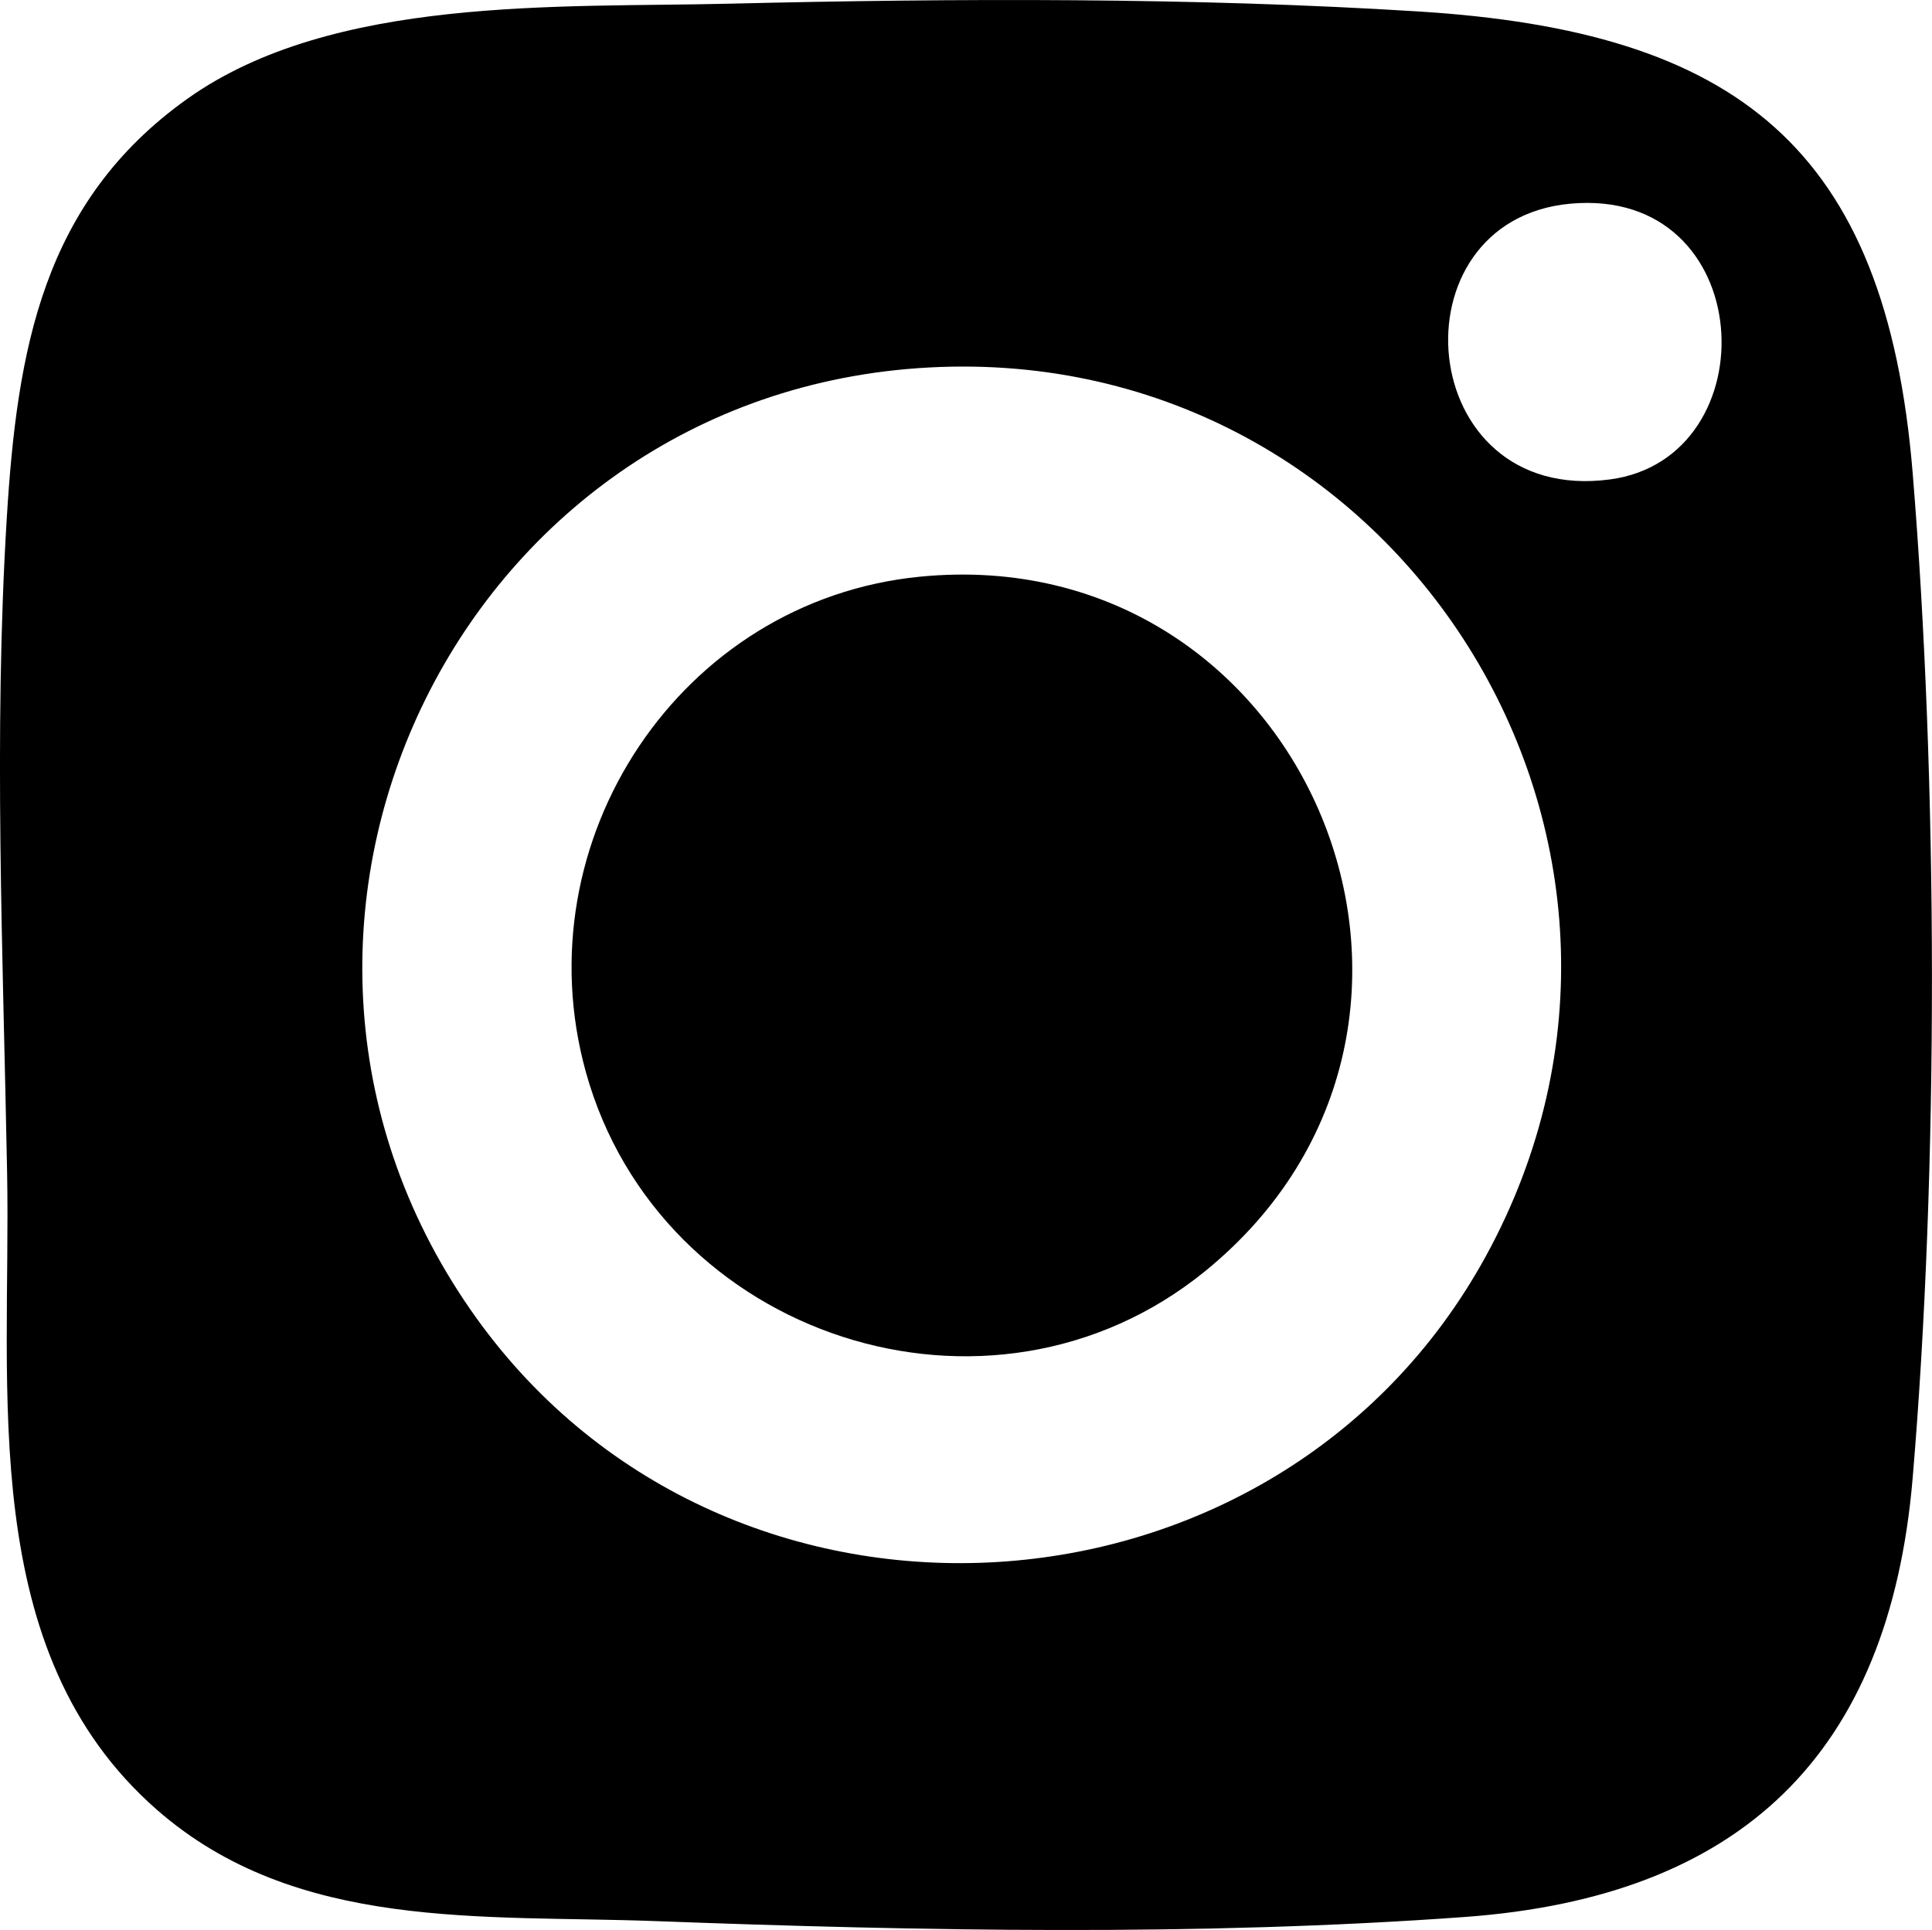
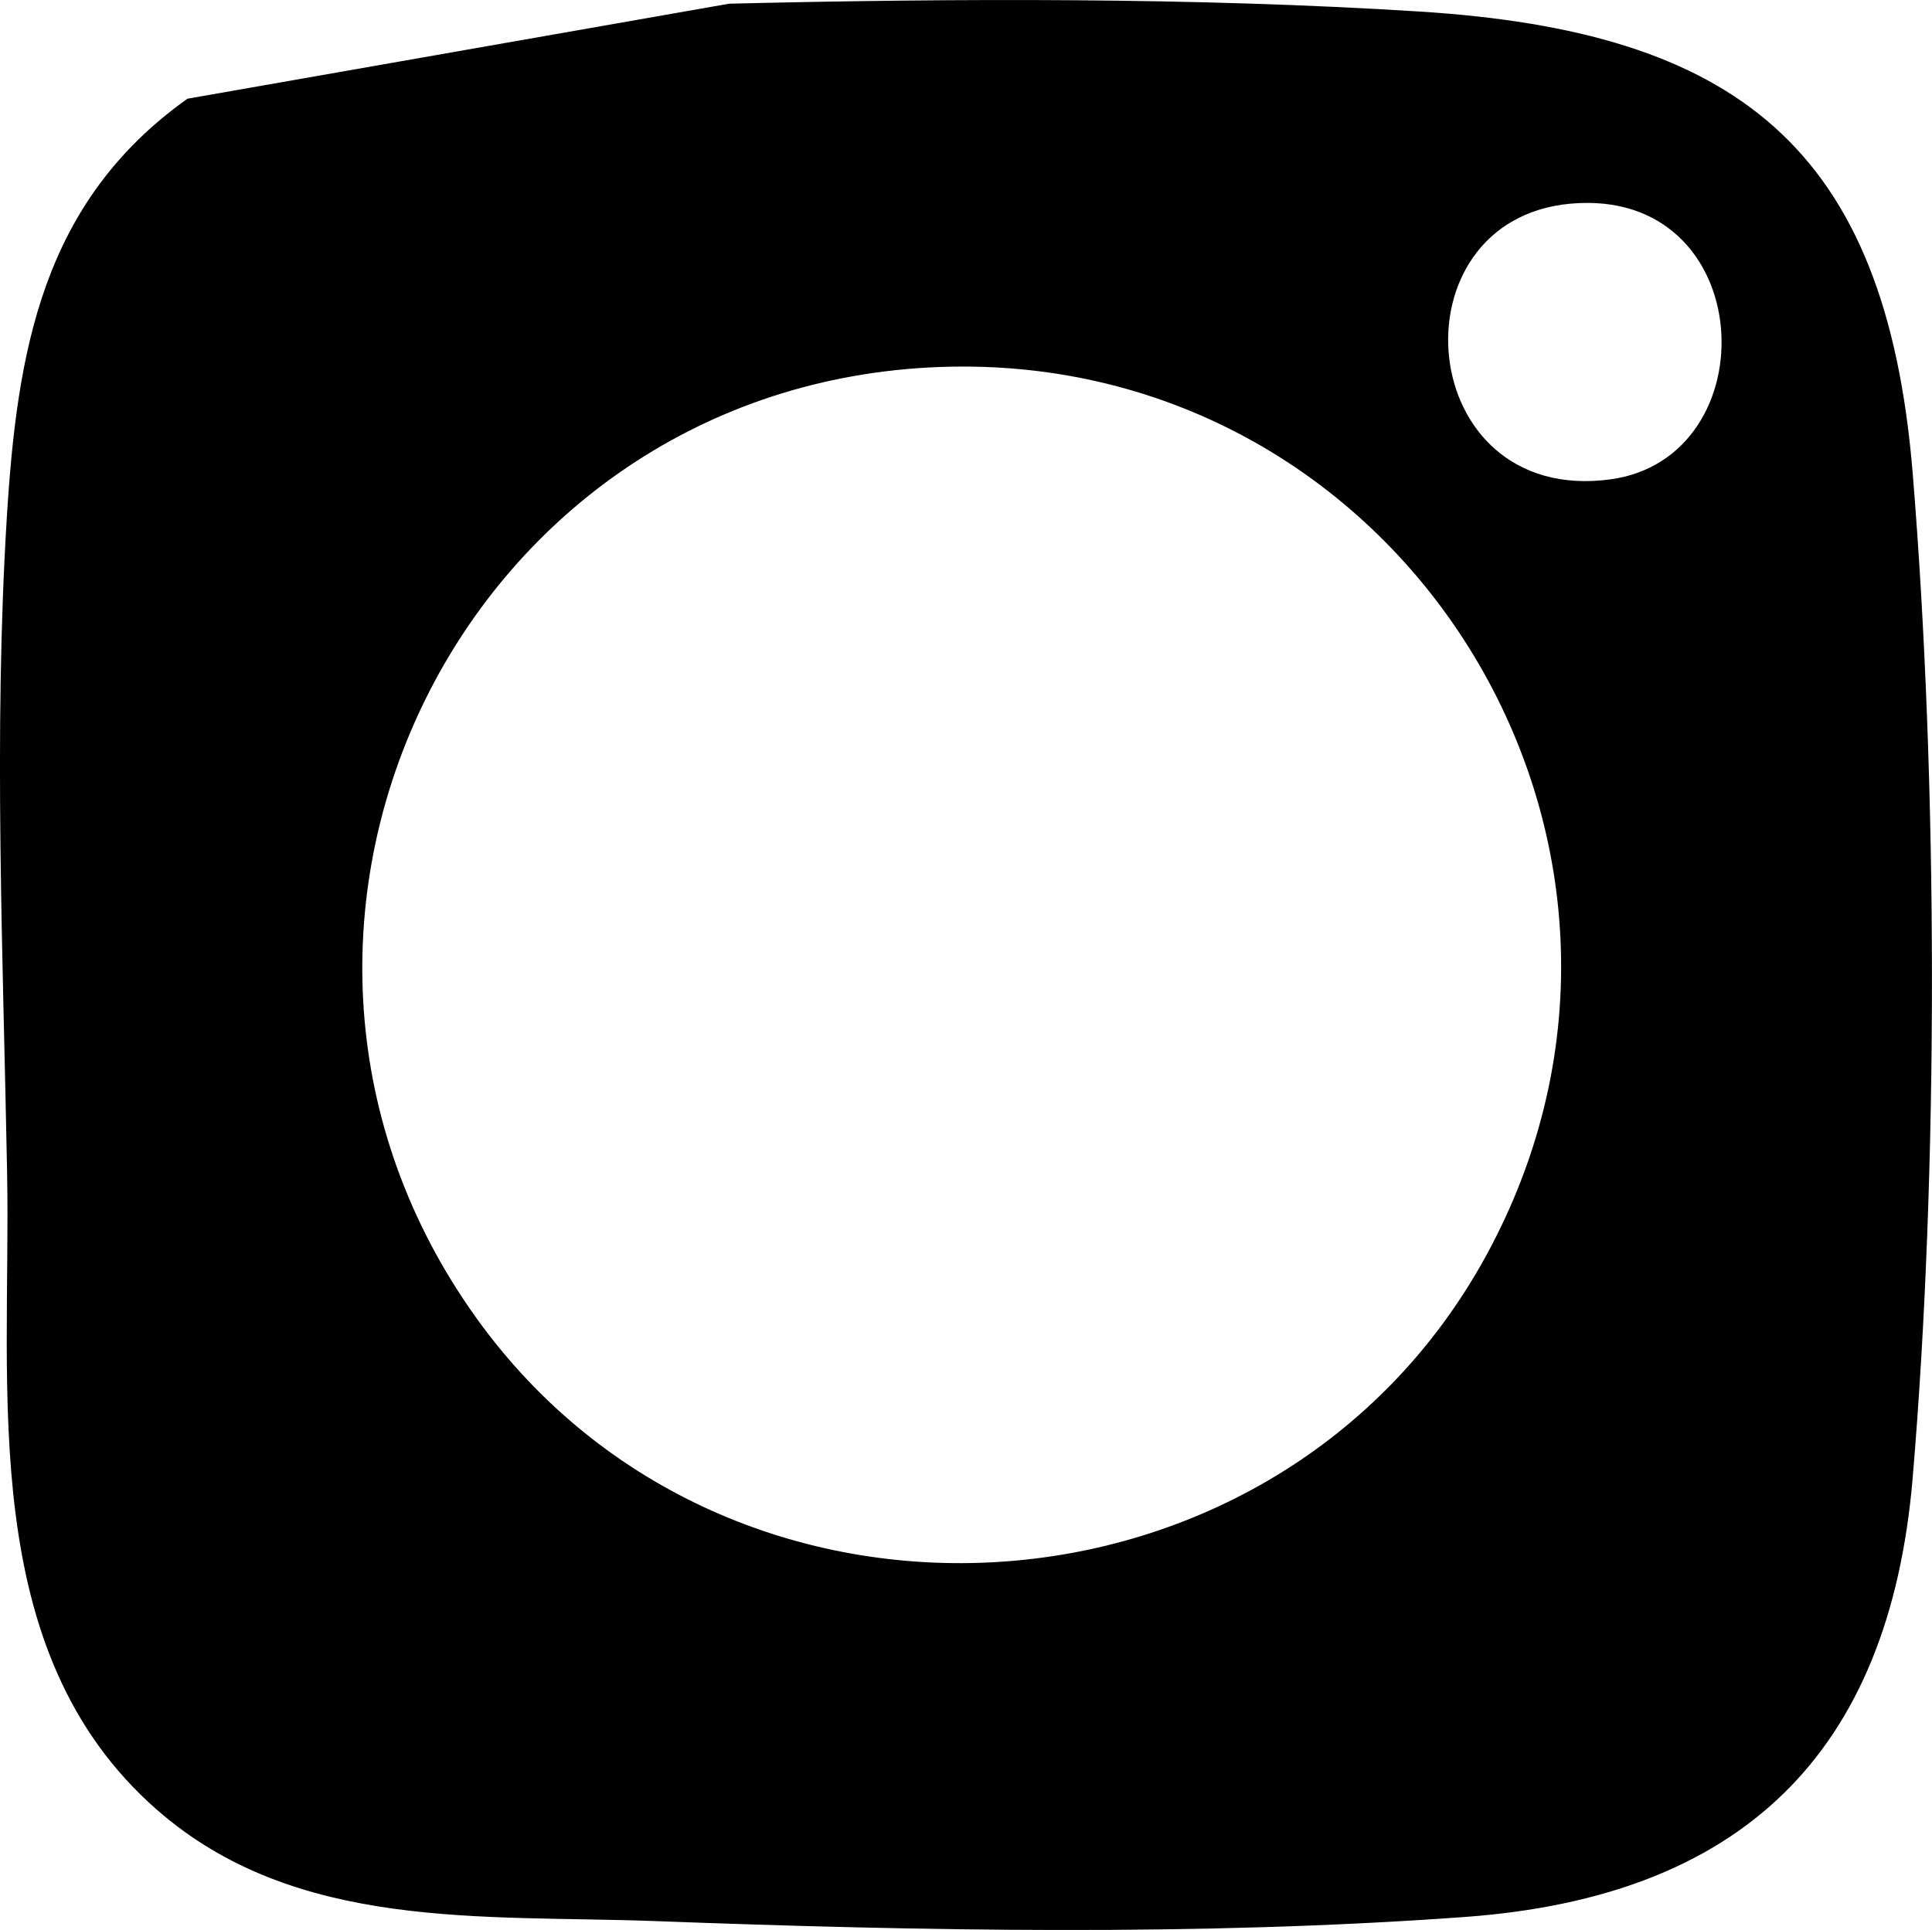
<svg xmlns="http://www.w3.org/2000/svg" id="Layer_2" data-name="Layer 2" viewBox="0 0 219.93 219.75">
  <g id="Layer_1-2" data-name="Layer 1">
    <g>
-       <path d="M83.01.42c25.7-.62,52.95-.72,78.54.89,36,2.26,53.13,15.34,56.18,52.55,2.88,35.16,2.97,79.27,0,114.42-2.66,31.48-19.56,47.7-50.97,49.99-30.12,2.2-62.03,1.6-92.16.47-19.63-.73-40.89,1.19-56.72-12.66C-2.77,188.03,1.27,158.41.81,133.57s-1.55-49.93-.04-74.56C1.94,39.91,4.82,22.99,21.34,11.24S63.72.89,83.01.42ZM178.79,23.19c-20.51,1.85-17.86,34.36,4.47,31.4,18.25-2.42,16.94-33.33-4.47-31.4ZM105.79,41.84c-53.93,2.86-83.05,64.32-51.57,108.22,28.79,40.16,91.23,36.3,114.94-7.06,25.74-47.08-9.88-104-63.36-101.16Z" />
-       <path d="M104.75,65.66c44.03-4.31,67.01,50.91,32.46,79.06-24.52,19.97-62.15,7.53-70.52-22.66-7.29-26.32,10.72-53.72,38.06-56.4Z" />
+       <path d="M83.01.42c25.7-.62,52.95-.72,78.54.89,36,2.26,53.13,15.34,56.18,52.55,2.88,35.16,2.97,79.27,0,114.42-2.66,31.48-19.56,47.7-50.97,49.99-30.12,2.2-62.03,1.6-92.16.47-19.63-.73-40.89,1.19-56.72-12.66C-2.77,188.03,1.27,158.41.81,133.57s-1.55-49.93-.04-74.56C1.94,39.91,4.82,22.99,21.34,11.24ZM178.79,23.19c-20.51,1.85-17.86,34.36,4.47,31.4,18.25-2.42,16.94-33.33-4.47-31.4ZM105.79,41.84c-53.93,2.86-83.05,64.32-51.57,108.22,28.79,40.16,91.23,36.3,114.94-7.06,25.74-47.08-9.88-104-63.36-101.16Z" />
    </g>
  </g>
</svg>